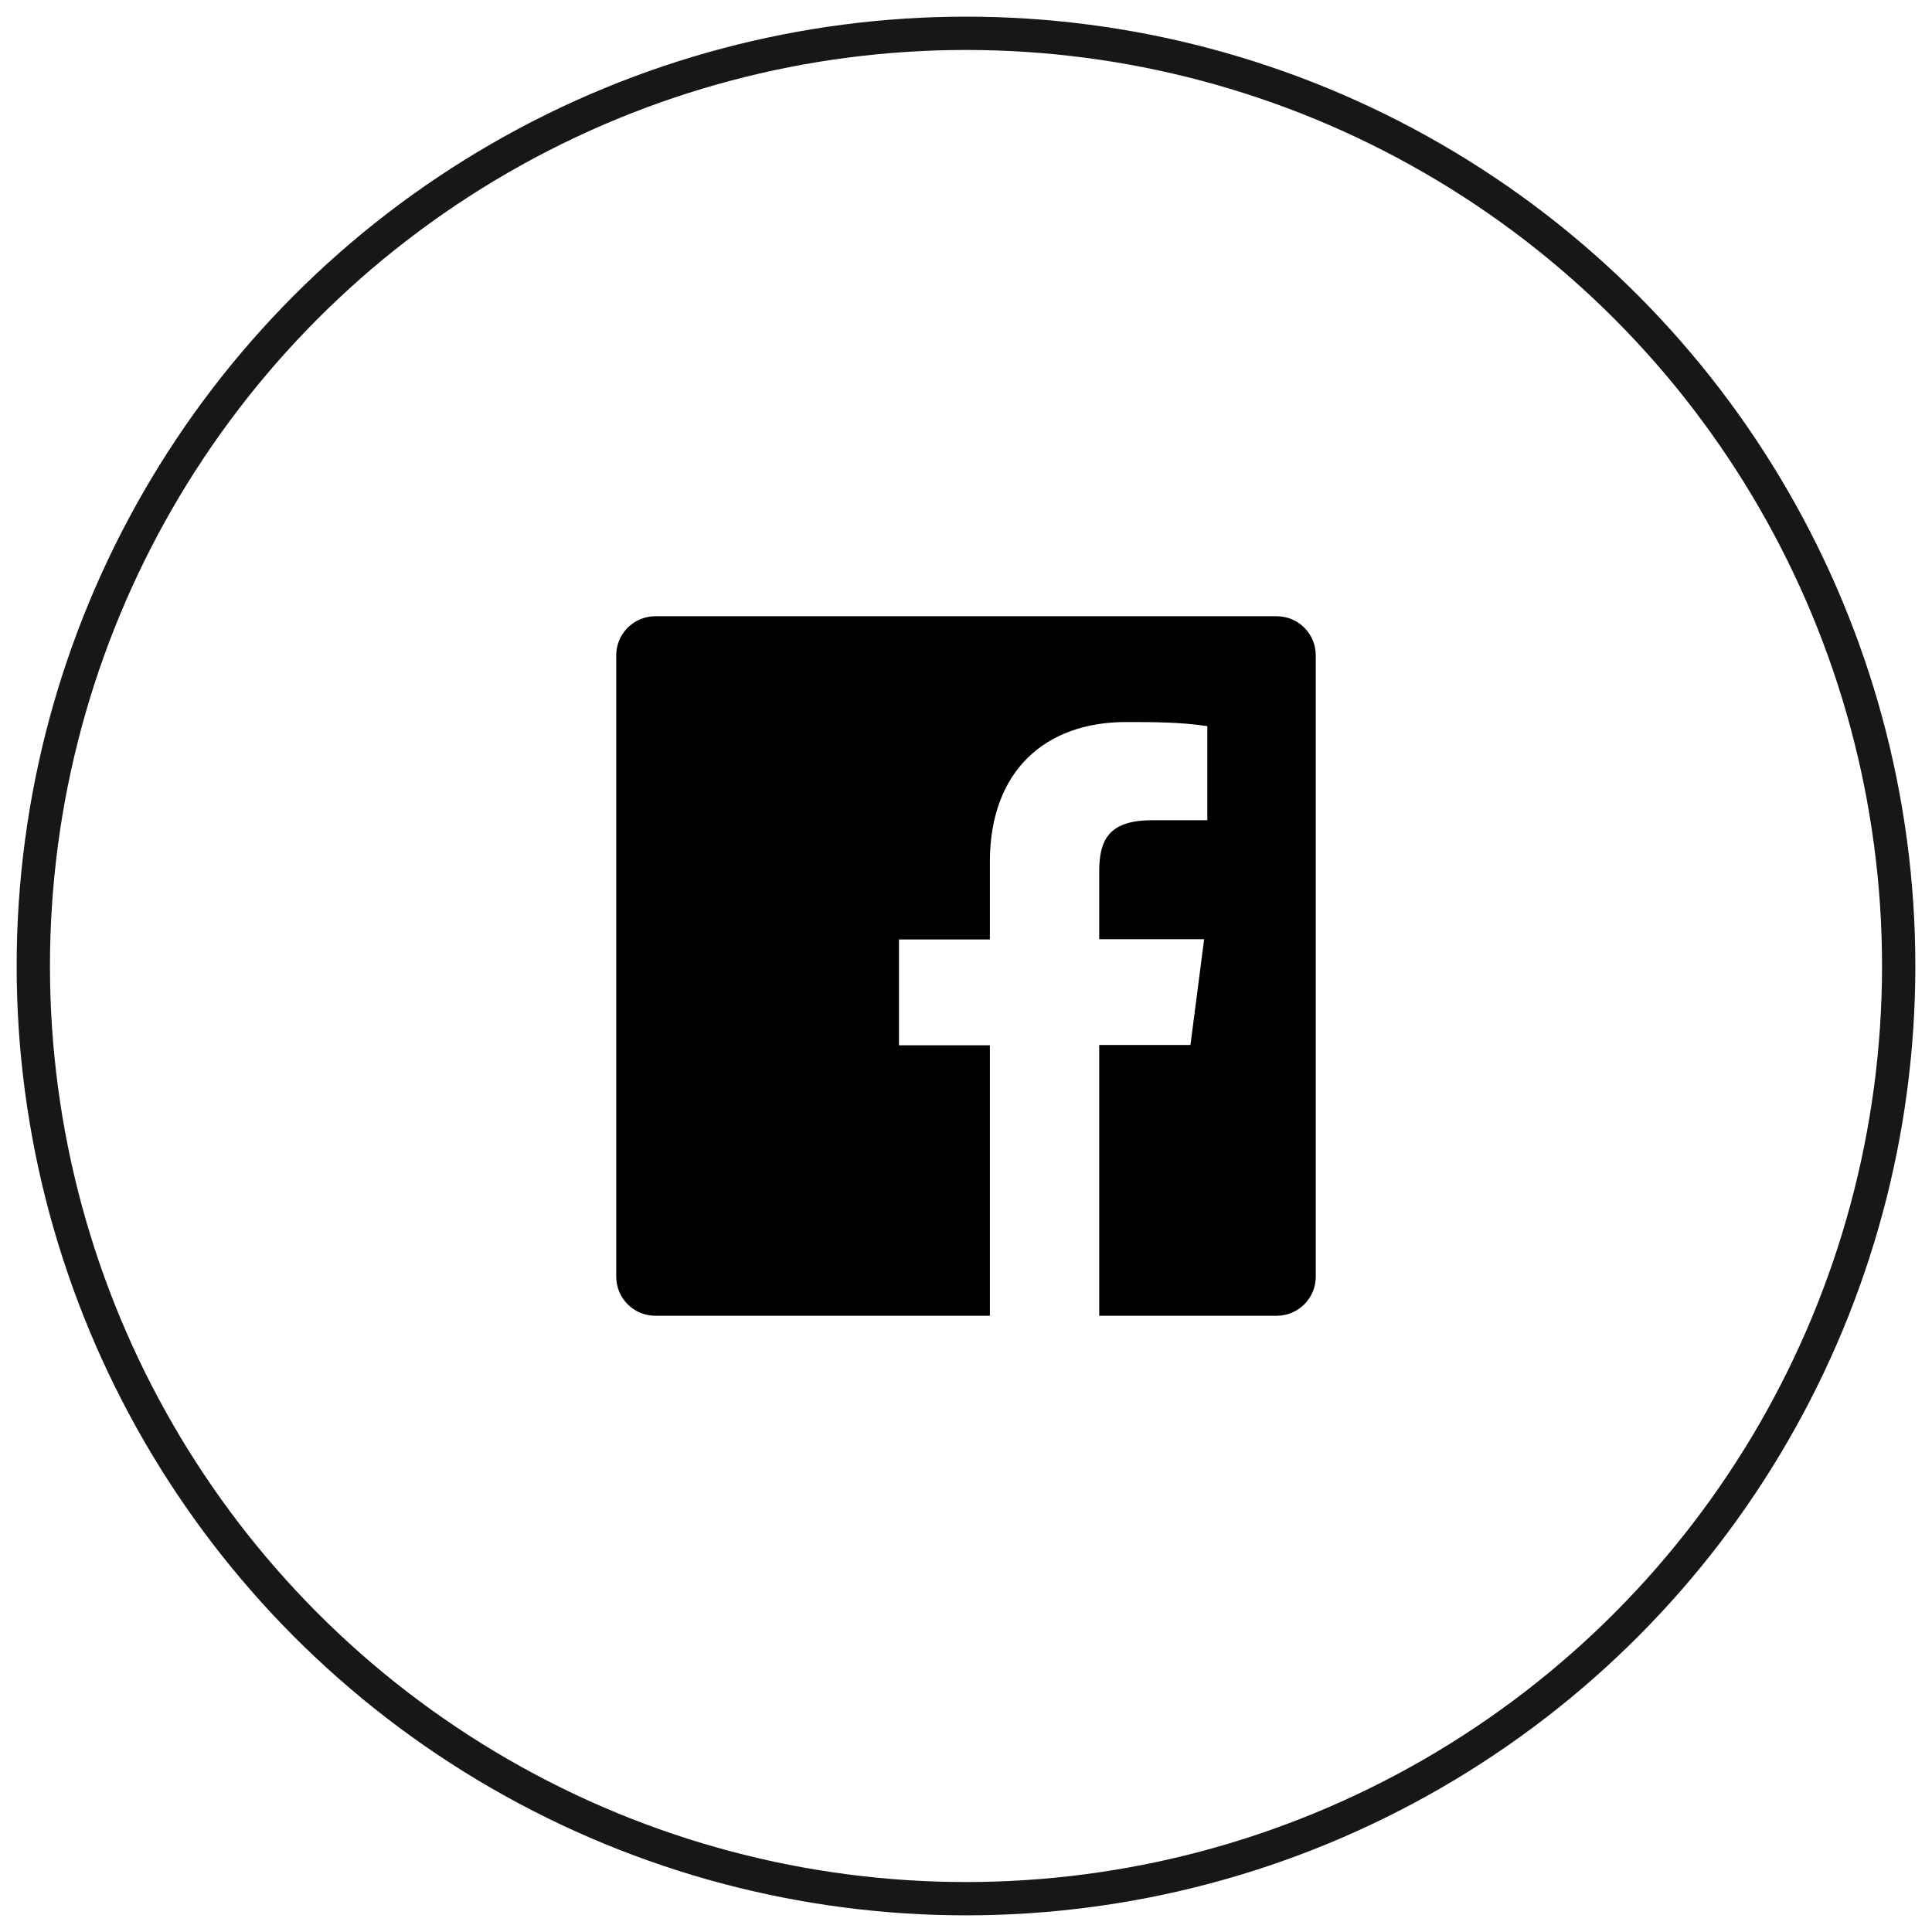
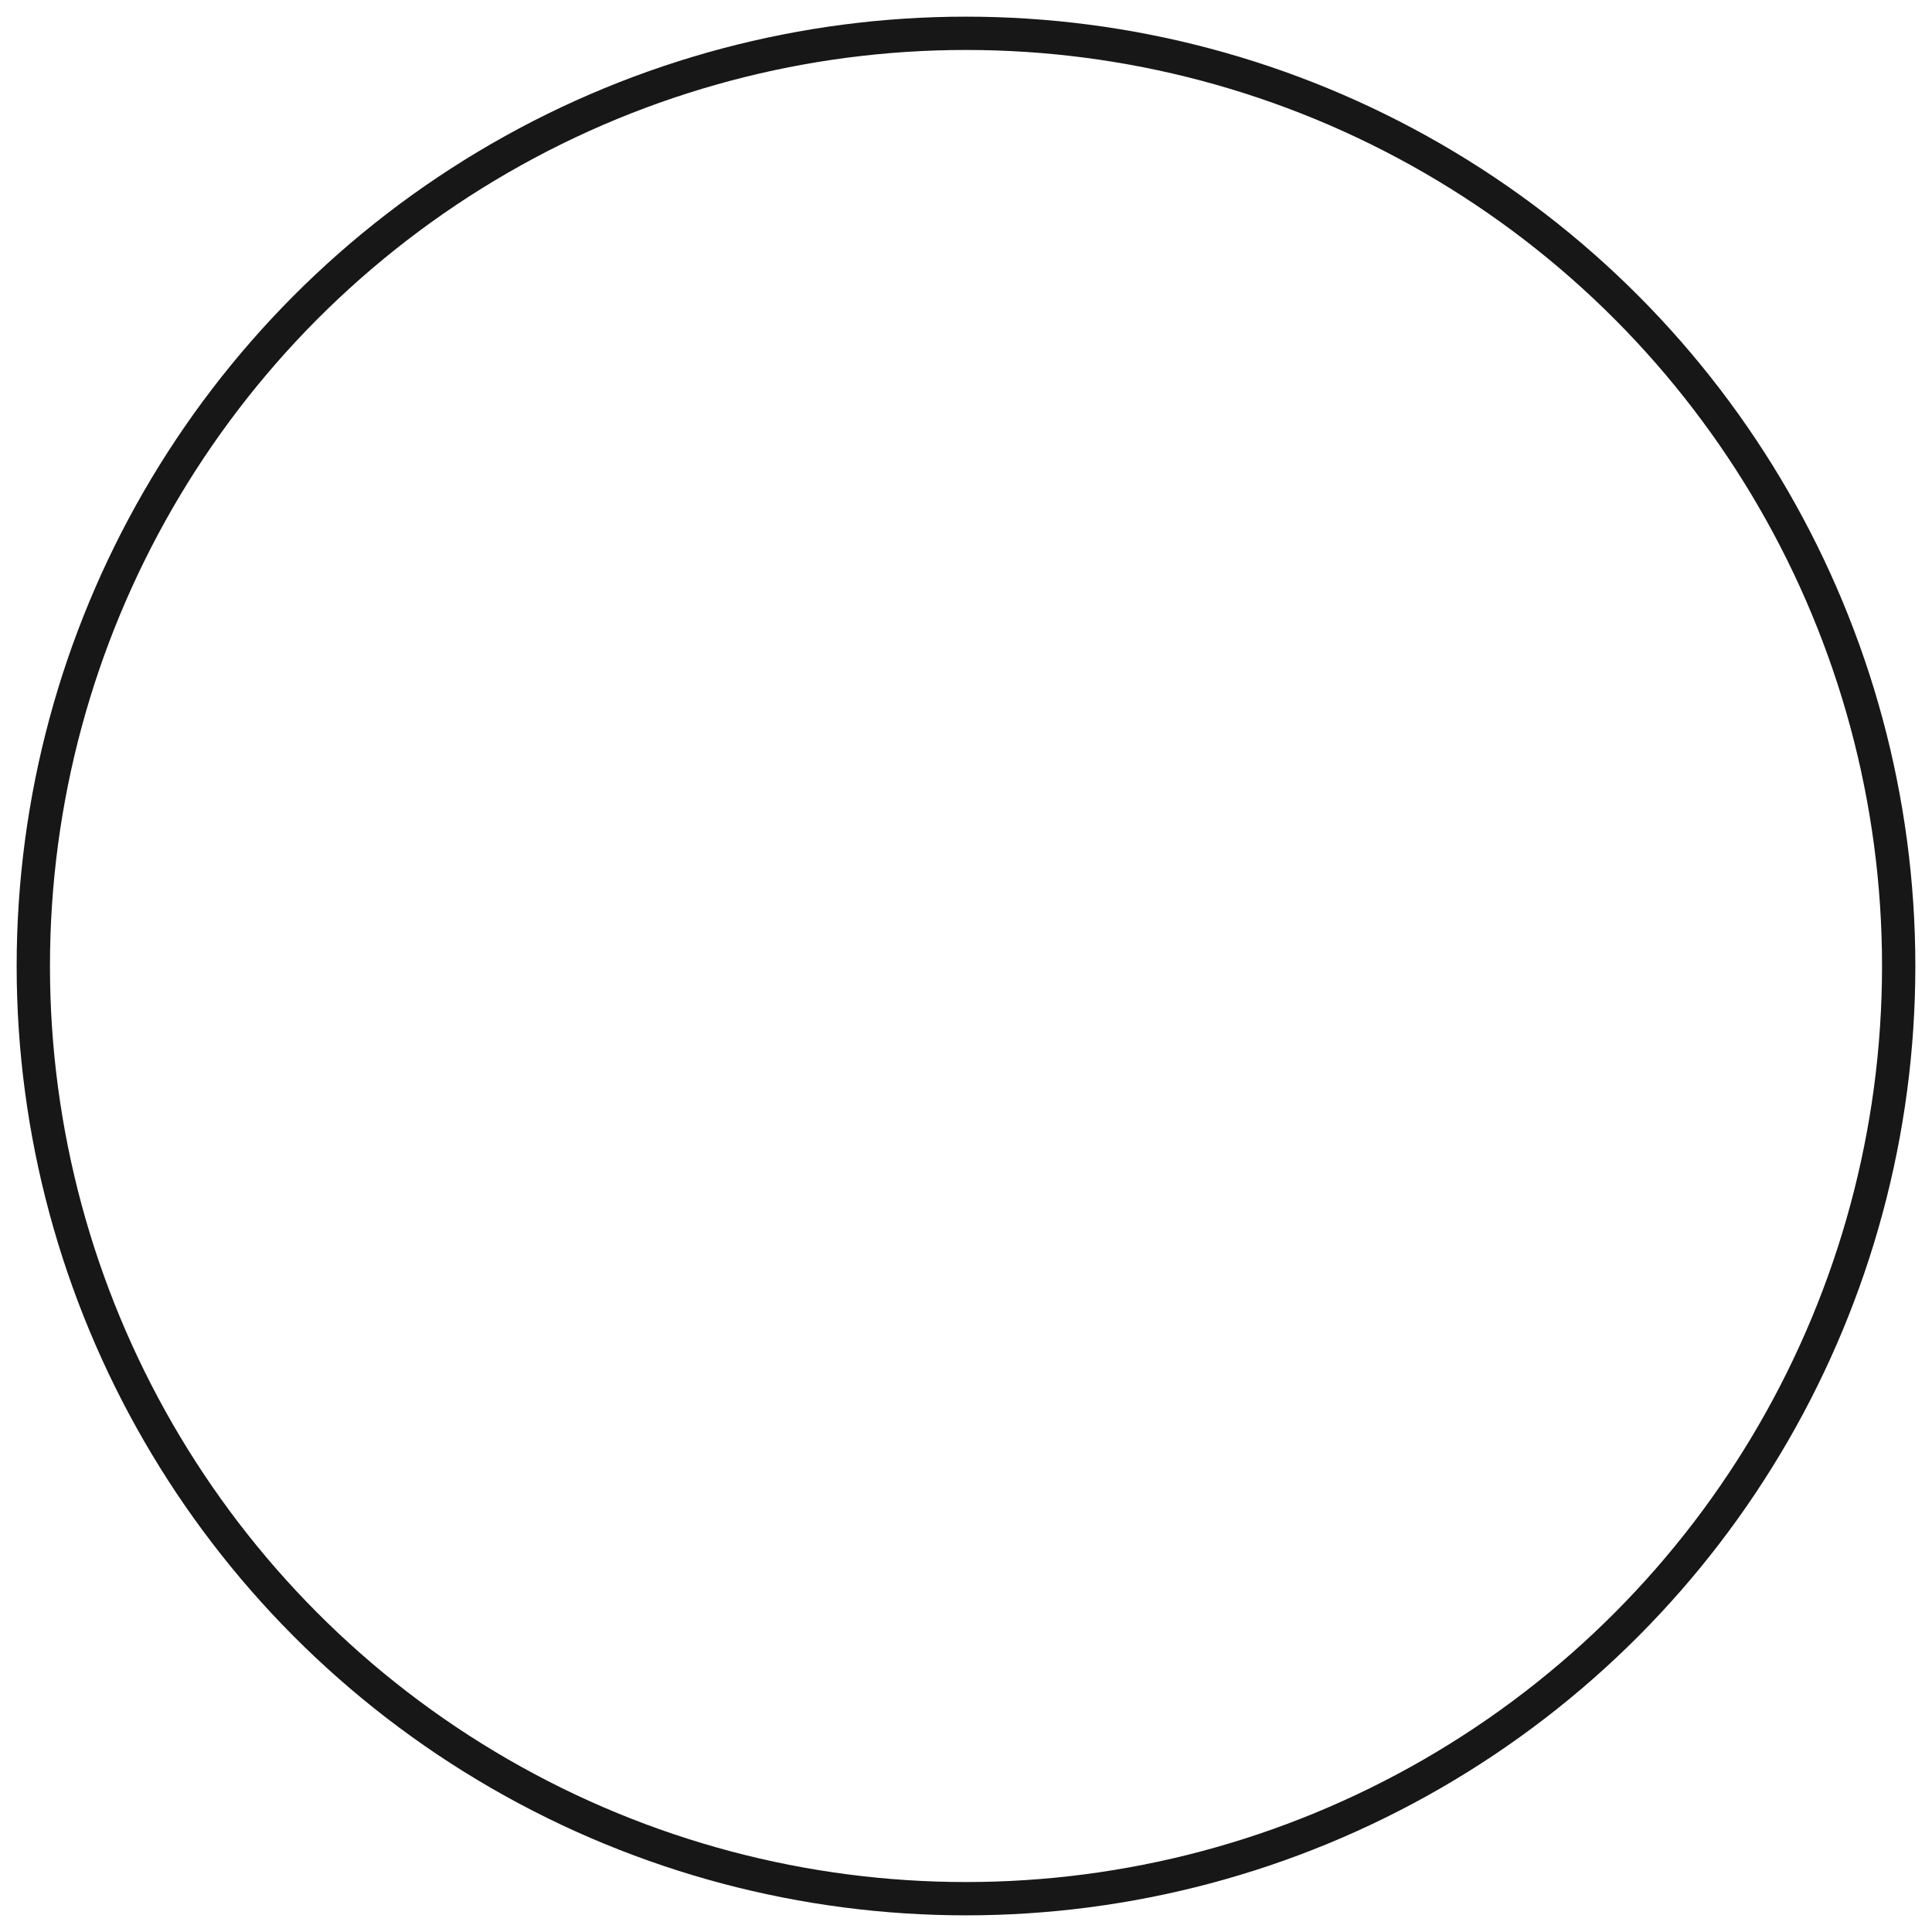
<svg xmlns="http://www.w3.org/2000/svg" viewBox="0 0 58 58" version="1.1">
  <g stroke="none" stroke-width="1" fill="none" fill-rule="evenodd" transform="translate(-227, -2345)">
    <g transform="translate(0, 1372)">
      <g transform="translate(135, 974)">
        <g transform="translate(93, 0)">
          <circle stroke="#171717" cx="28" cy="28" r="28" />
          <g transform="translate(14, 14)" fill="#000000">
-             <path d="M23.336,3.5 L4.664,3.5 C4.023,3.505 3.505,4.023 3.5,4.664 L3.5,23.336 C3.505,23.977 4.023,24.495 4.664,24.5 L14.717,24.5 L14.717,16.38 L11.988,16.38 L11.988,13.204 L14.717,13.204 L14.717,10.867 C14.717,8.155 16.371,6.676 18.804,6.676 C19.617,6.676 20.431,6.676 21.245,6.799 L21.245,9.625 L19.574,9.625 C18.253,9.625 17.999,10.255 17.999,11.174 L17.999,13.195 L21.149,13.195 L20.738,16.371 L17.999,16.371 L17.999,24.5 L23.336,24.5 C23.977,24.495 24.495,23.977 24.5,23.336 L24.5,4.664 C24.495,4.023 23.977,3.505 23.336,3.5 Z" />
-           </g>
+             </g>
        </g>
      </g>
    </g>
  </g>
</svg>